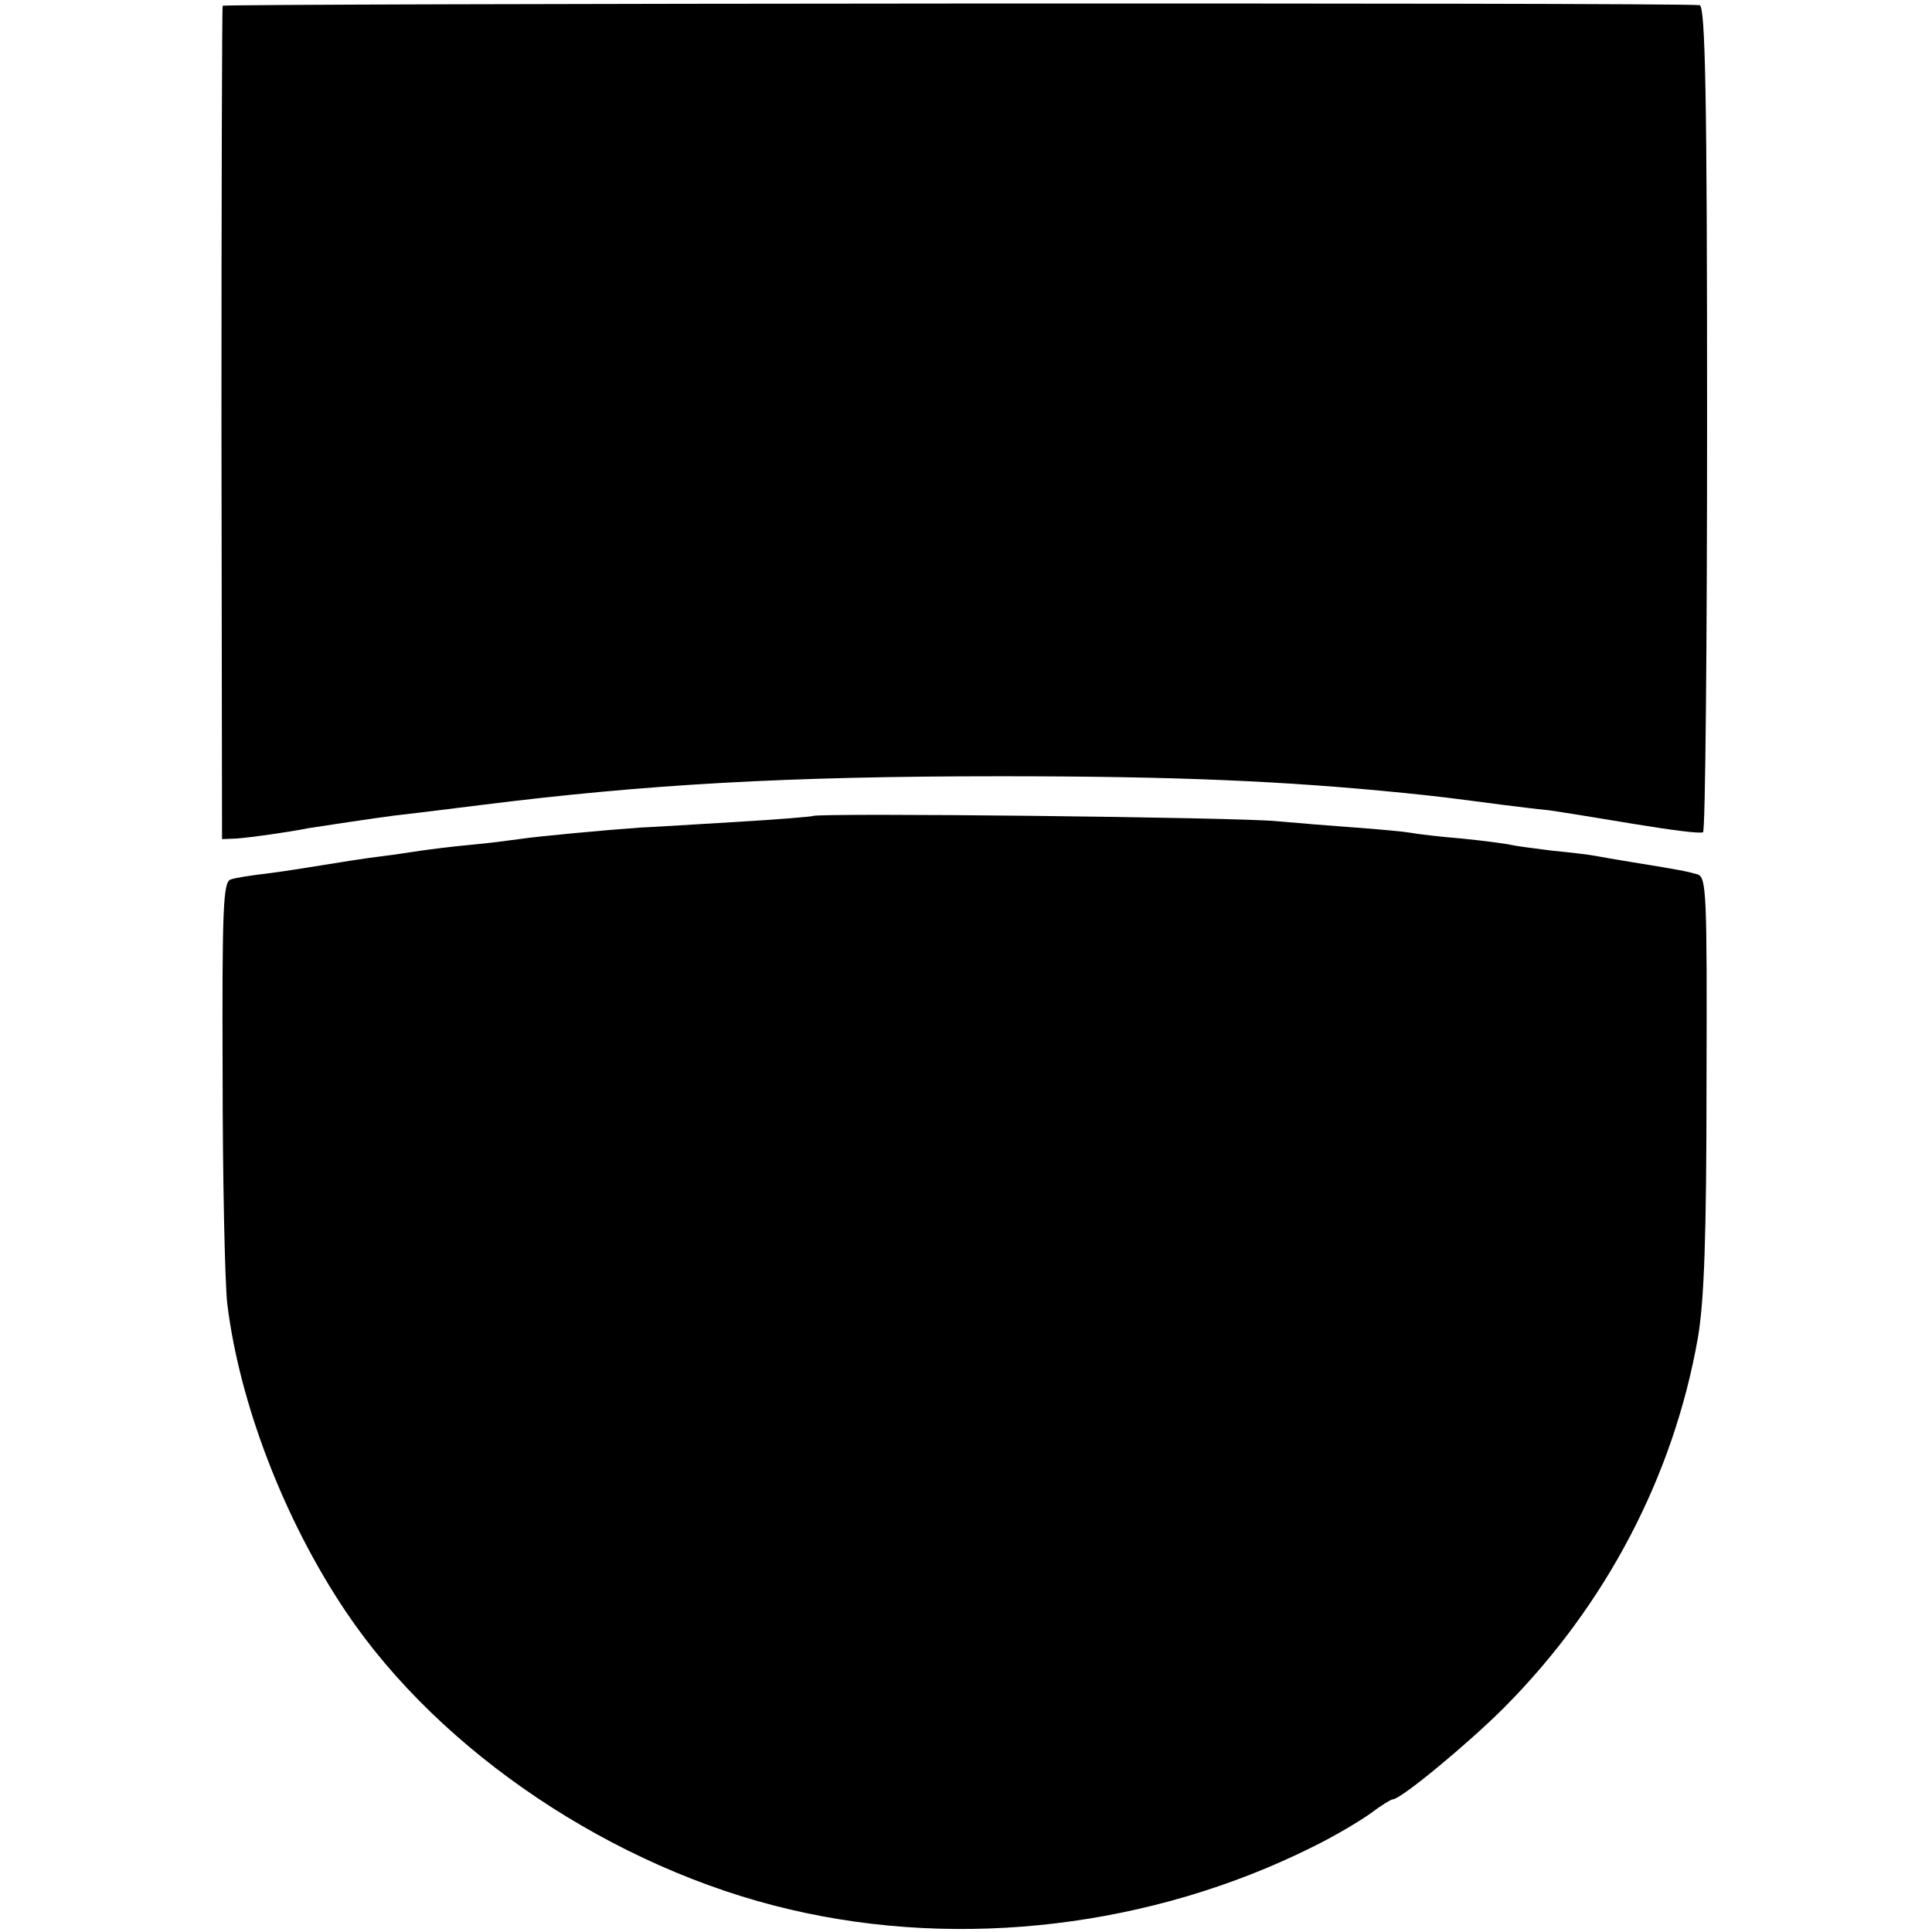
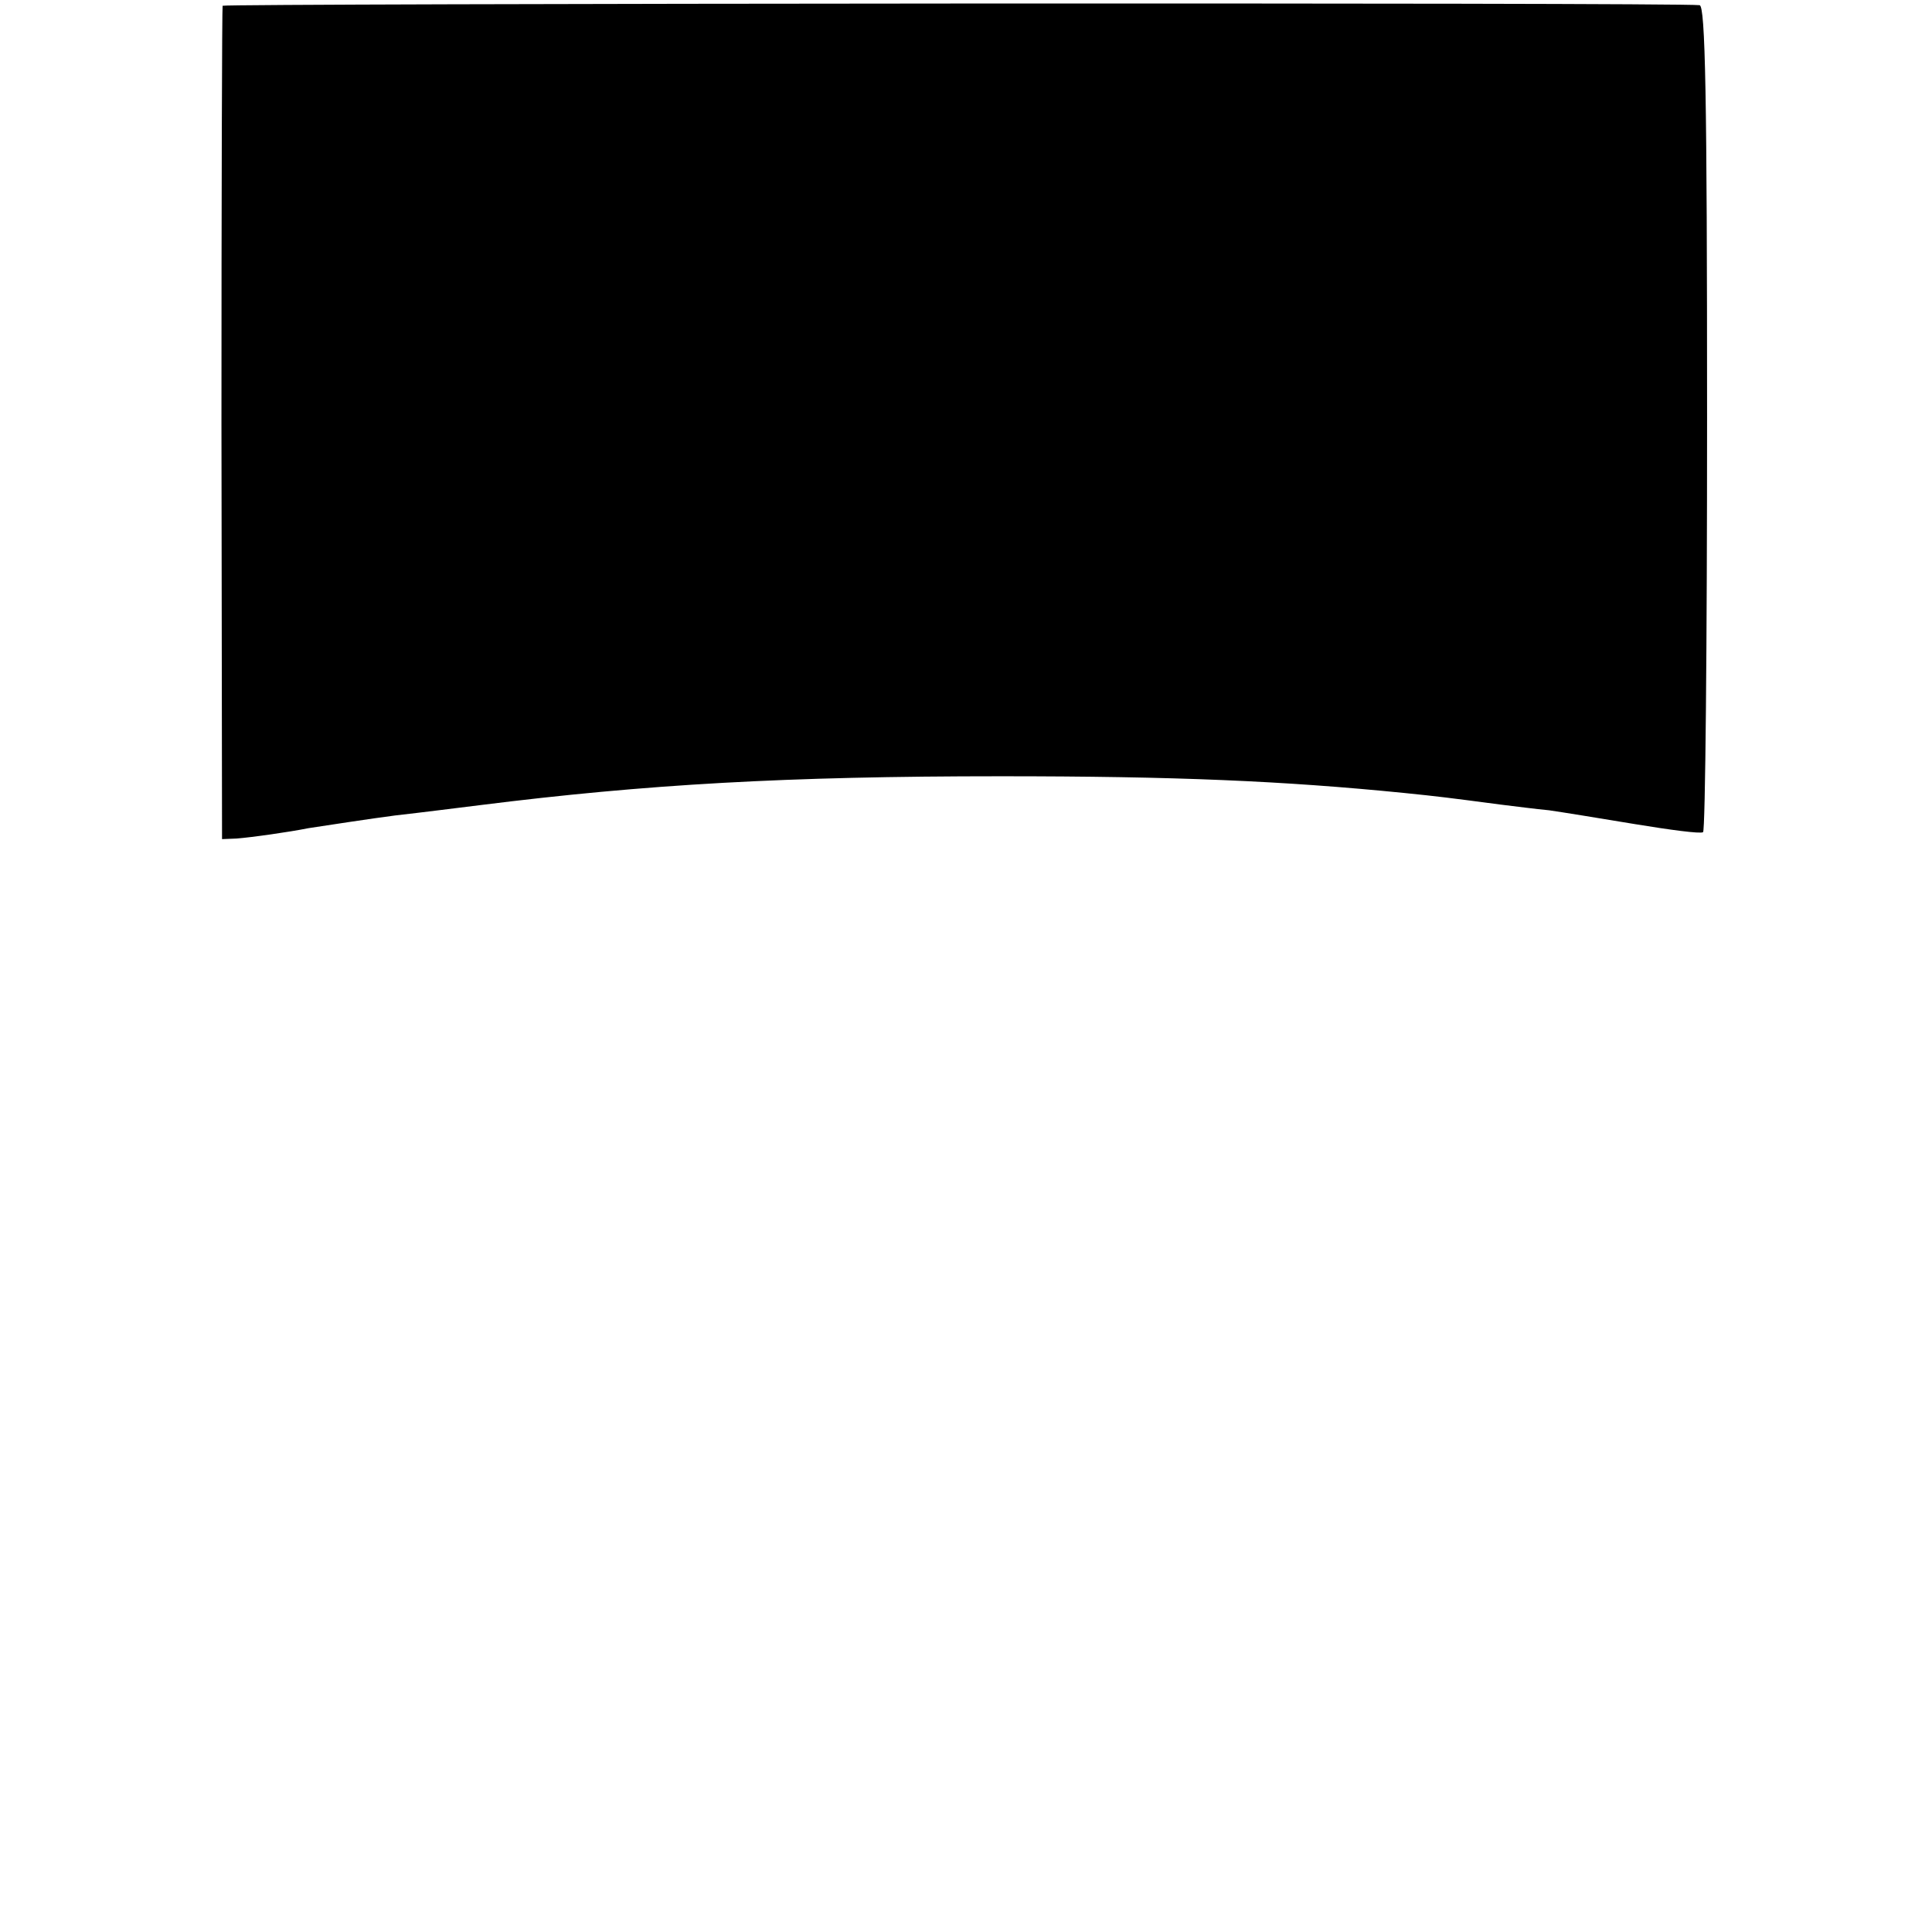
<svg xmlns="http://www.w3.org/2000/svg" version="1.0" width="335pt" height="335pt" viewBox="0 0 335 335" preserveAspectRatio="xMidYMid meet">
  <g transform="translate(0,335) scale(0.1,-0.1)" fill="#000000" stroke="none">
    <path d="M386 3340 c-1 -3 -2 -329 -2 -725 l1 -720 25 1 c26 2 90 11 125 18 26 4 111 17 150 22 53 6 99 12 148 18 287 36 530 50 902 50 303 0 490 -8 700 -29 59 -6 75 -8 166 -20 25 -3 63 -8 85 -10 21 -3 89 -14 149 -24 61 -10 113 -17 118 -14 4 2 7 326 7 719 0 557 -3 714 -13 715 -37 5 -2559 3 -2561 -1z" />
-     <path d="M1409 1935 c-2 -1 -60 -6 -129 -10 -69 -4 -145 -9 -170 -10 -57 -4 -177 -15 -210 -20 -14 -2 -52 -7 -85 -10 -33 -3 -71 -8 -85 -10 -14 -2 -45 -7 -70 -10 -25 -3 -70 -10 -100 -15 -30 -5 -75 -12 -100 -15 -25 -3 -52 -7 -60 -10 -13 -4 -15 -48 -14 -337 0 -183 4 -362 8 -398 21 -173 99 -376 206 -535 164 -244 465 -445 770 -516 298 -70 628 -30 905 108 39 19 84 46 102 59 17 13 35 24 38 24 14 0 131 97 193 159 177 178 294 402 336 641 11 64 15 175 15 442 1 333 0 357 -16 362 -18 5 -26 7 -113 21 -25 4 -53 9 -64 11 -10 2 -44 6 -75 9 -31 4 -63 8 -71 10 -8 2 -46 7 -85 11 -38 3 -79 8 -89 10 -11 2 -54 6 -95 9 -42 3 -103 8 -136 11 -67 7 -801 15 -806 9z" />
  </g>
</svg>